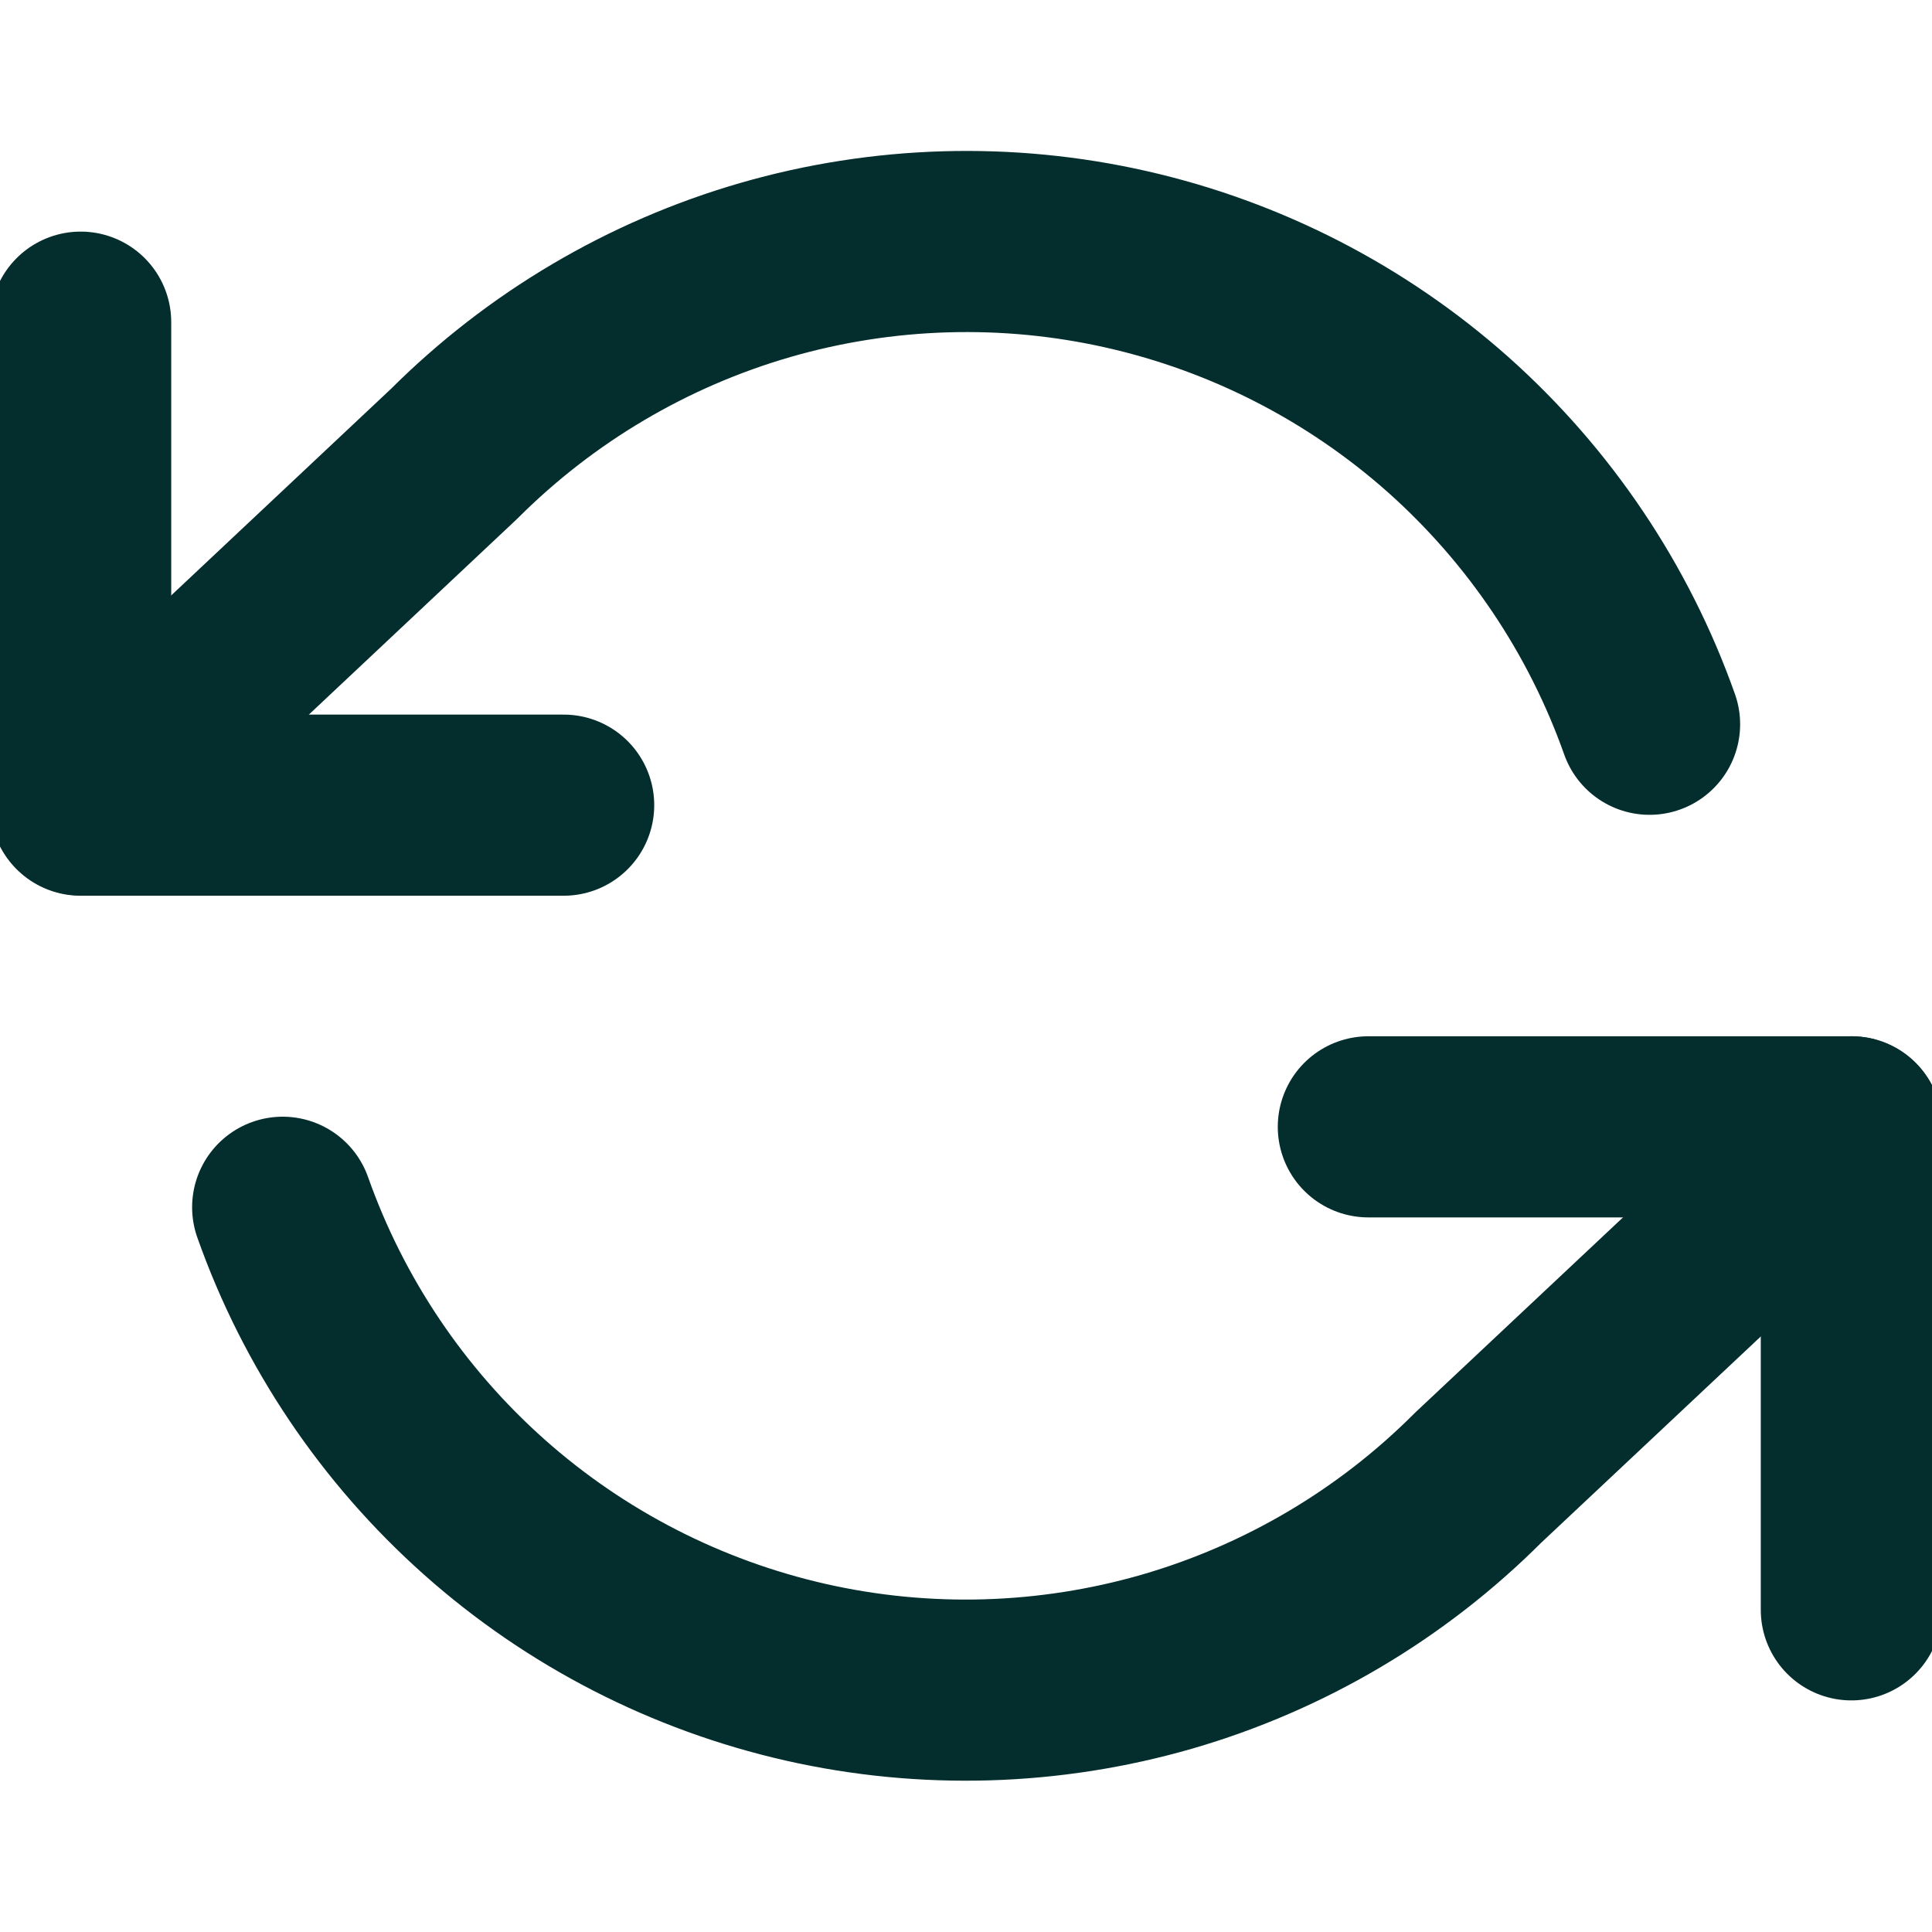
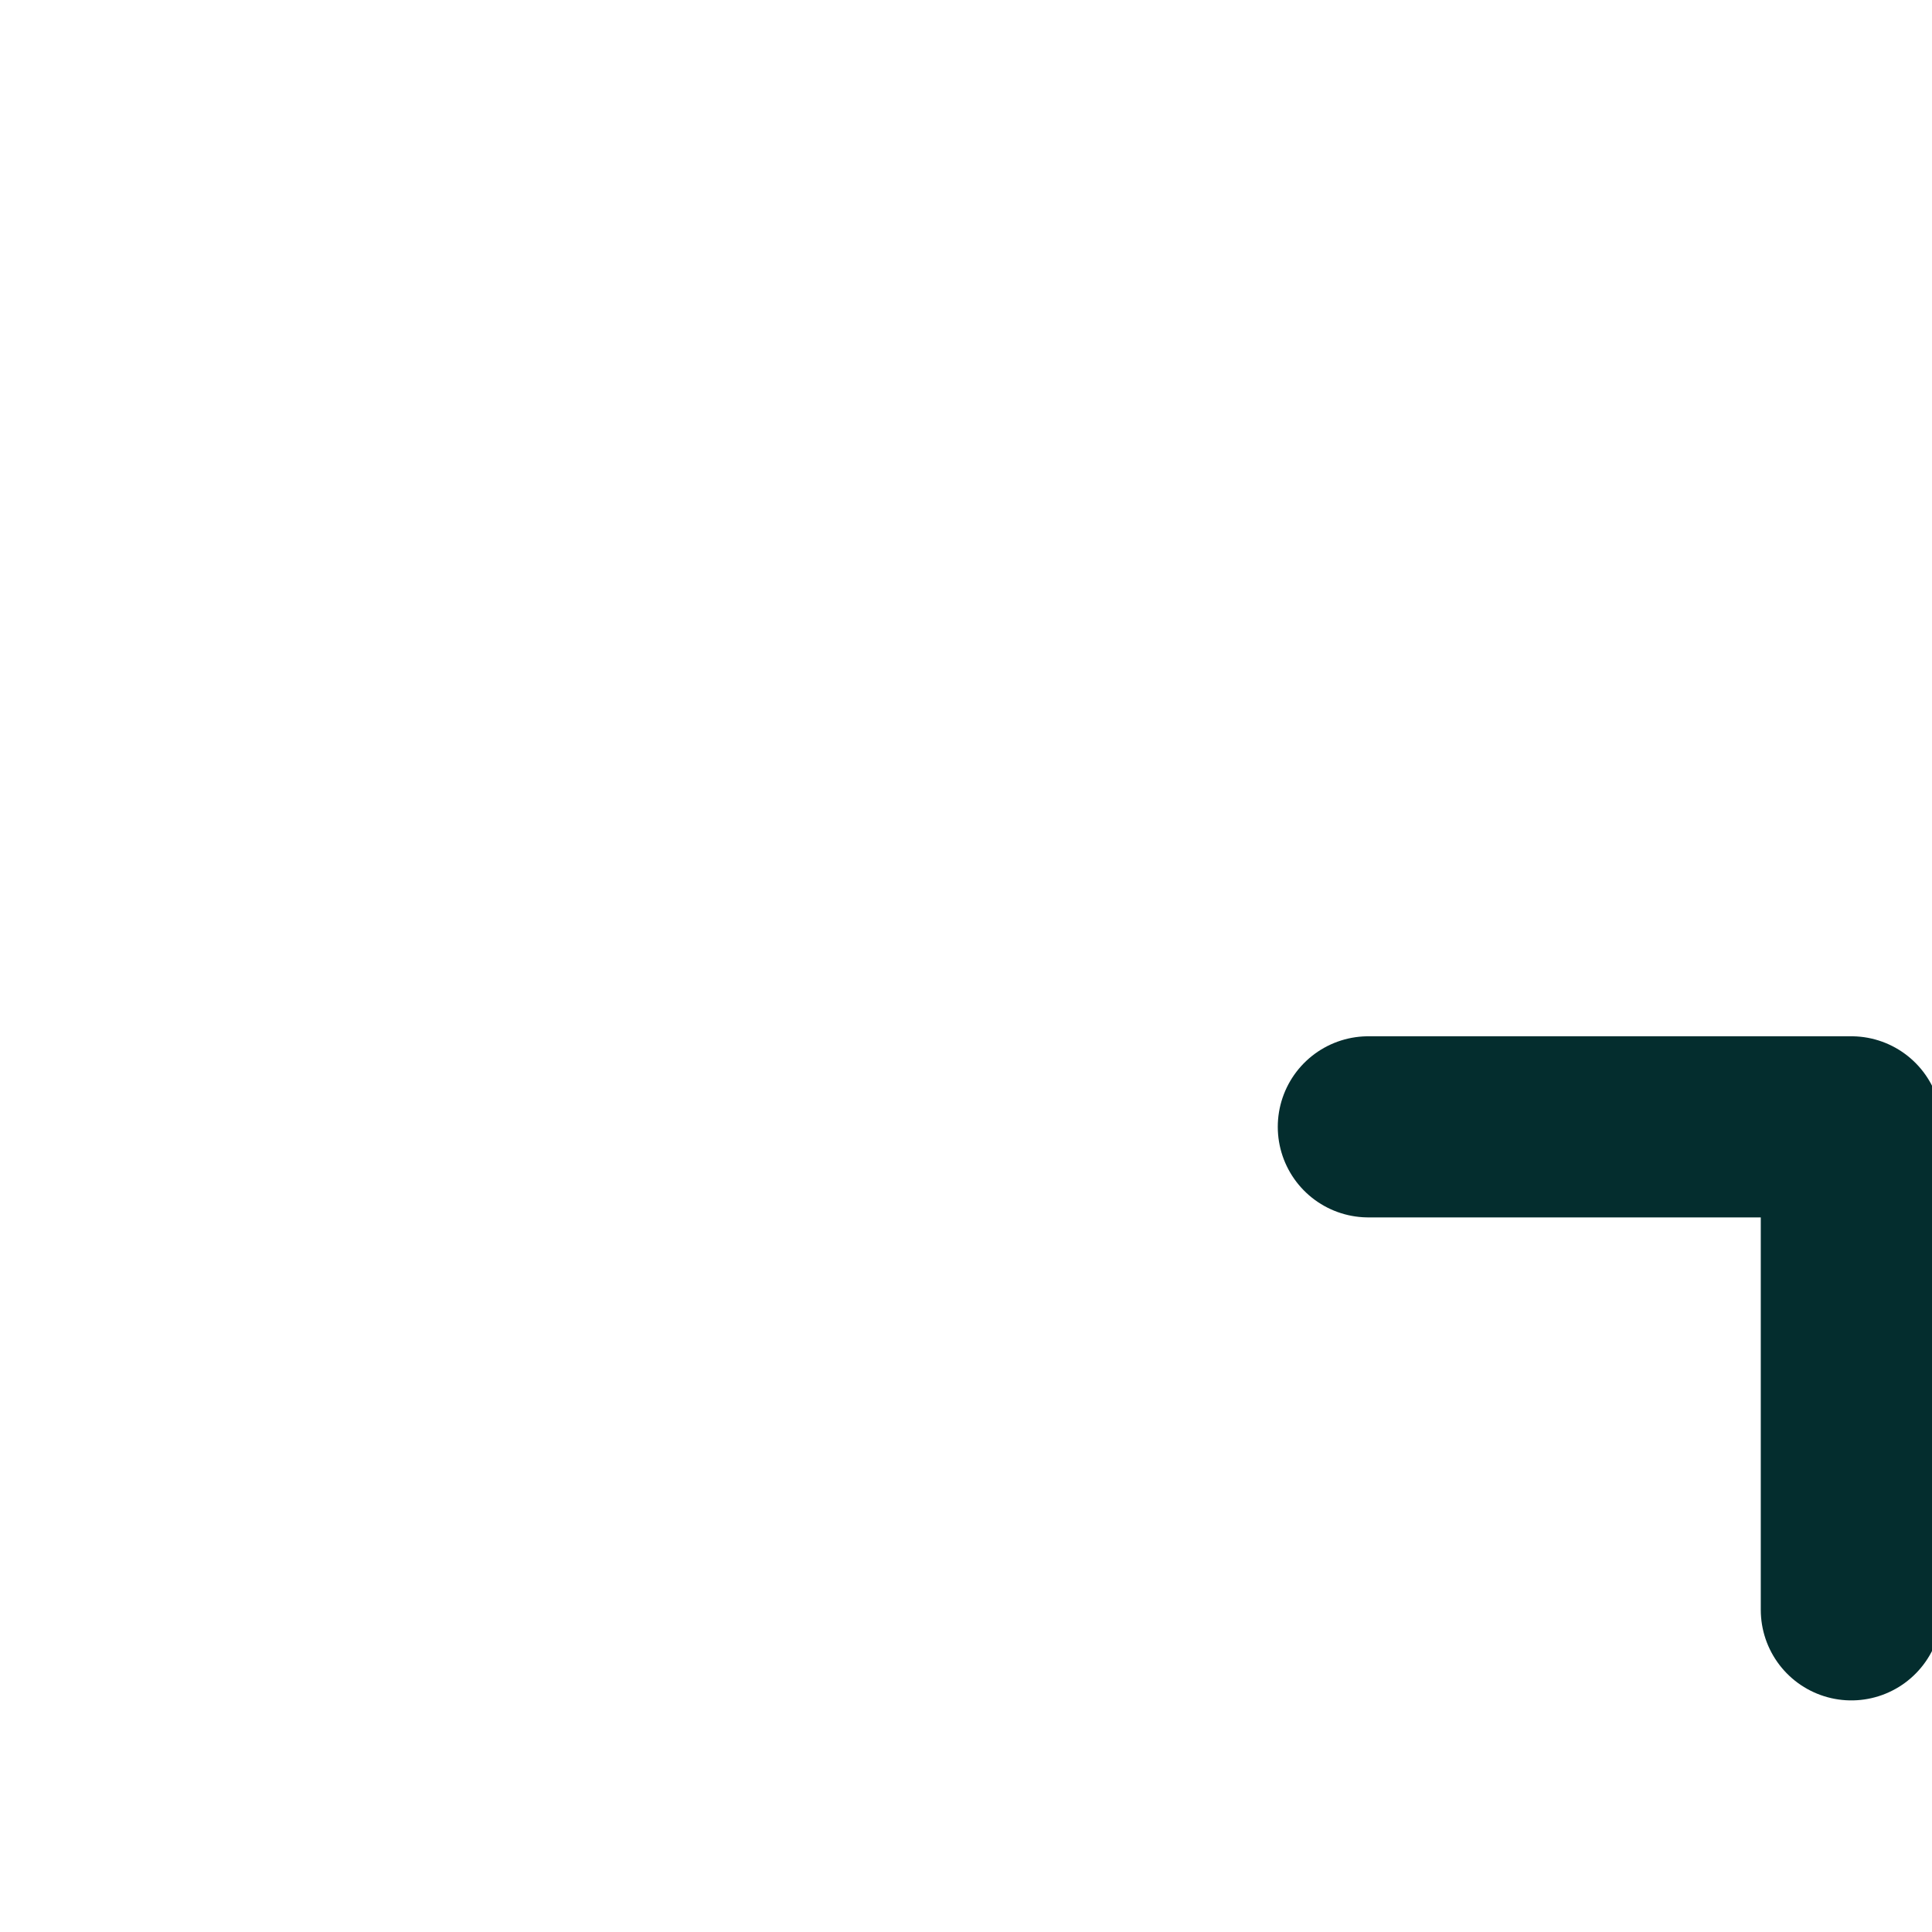
<svg xmlns="http://www.w3.org/2000/svg" width="16" height="16" viewBox="0 0 16 16" fill="none">
  <g clip-path="url(#clip0_13004_1265)">
-     <path d="M0.668 2.668V6.668H4.668" stroke="#042D2E" stroke-width="1.5" stroke-linecap="round" stroke-linejoin="round" />
    <path d="M15.332 13.332V9.332H11.332" stroke="#042D2E" stroke-width="1.5" stroke-linecap="round" stroke-linejoin="round" />
-     <path d="M13.661 5.998C13.323 5.043 12.748 4.189 11.991 3.515C11.233 2.842 10.318 2.372 9.329 2.148C8.341 1.924 7.311 1.955 6.338 2.236C5.364 2.518 4.478 3.042 3.761 3.758L0.668 6.665M15.335 9.332L12.241 12.238C11.525 12.955 10.638 13.479 9.665 13.761C8.691 14.042 7.662 14.073 6.673 13.849C5.685 13.625 4.769 13.155 4.012 12.482C3.254 11.808 2.679 10.954 2.341 9.998" stroke="#042D2E" stroke-width="1.5" stroke-linecap="round" stroke-linejoin="round" />
  </g>
  <defs>
    <clipPath id="clip0_13004_1265">
      <rect width="16" height="16" fill="white" />
    </clipPath>
  </defs>
</svg>